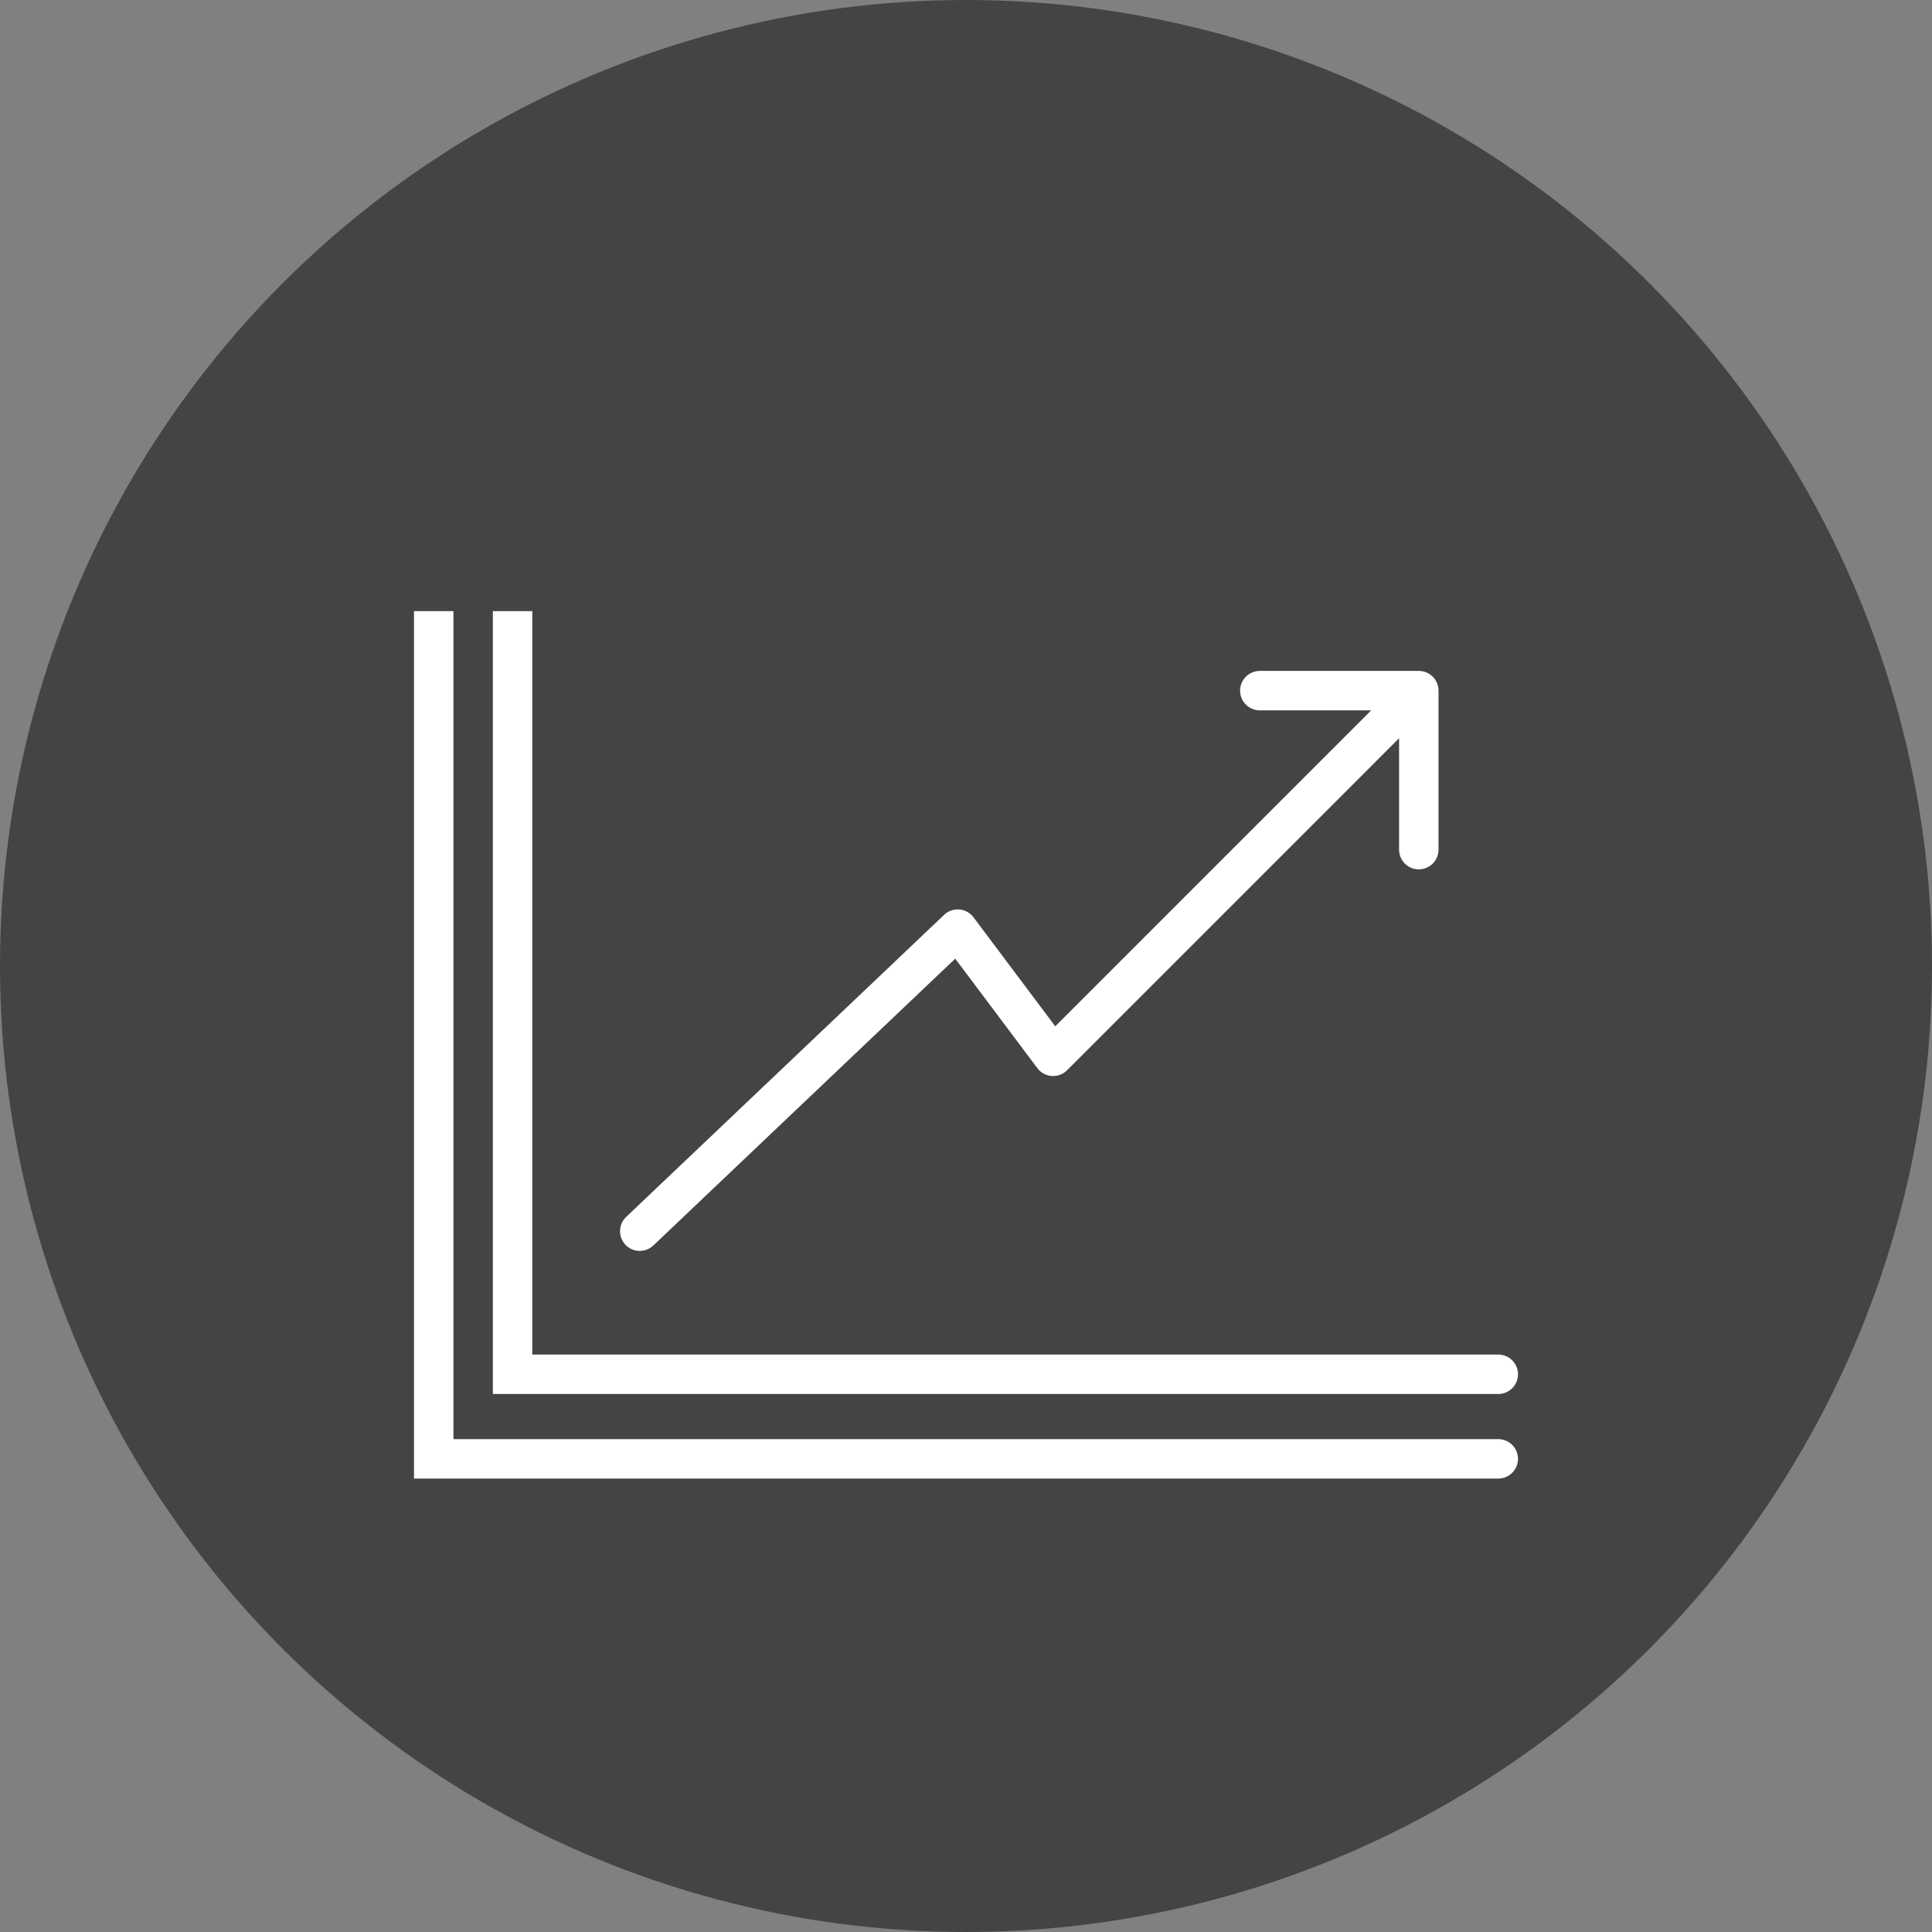
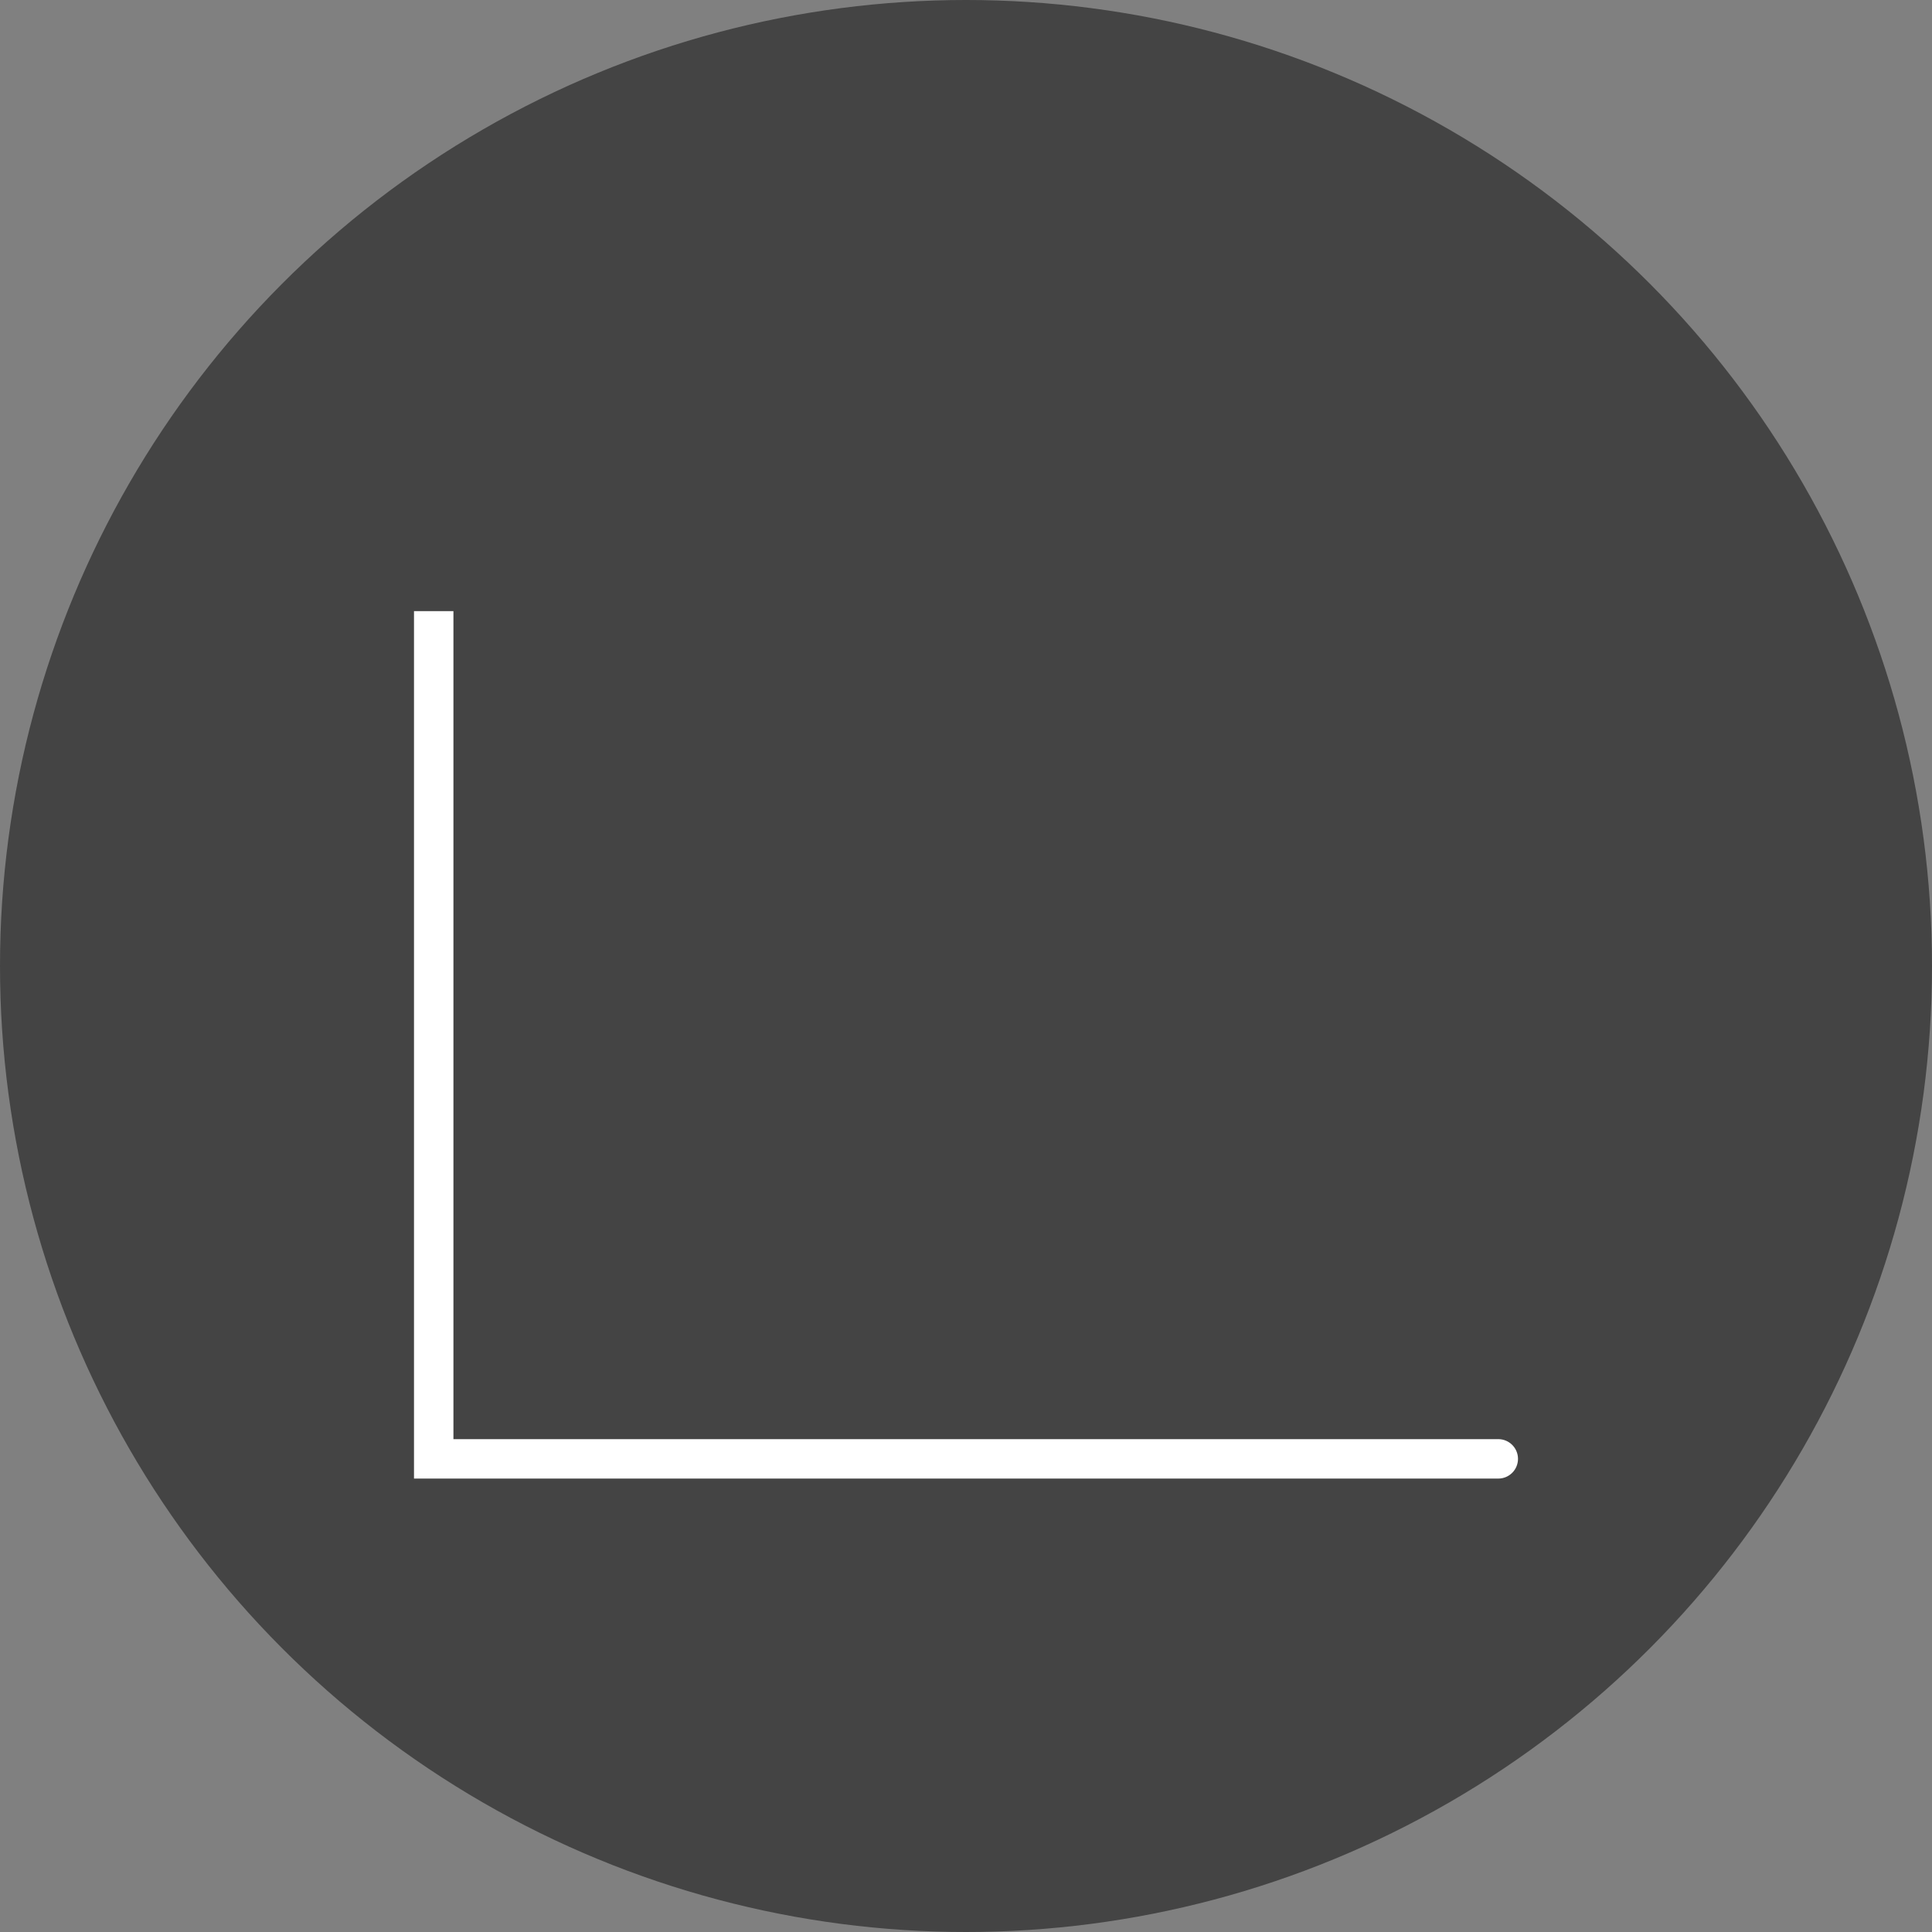
<svg xmlns="http://www.w3.org/2000/svg" width="98" height="98" viewBox="0 0 98 98" fill="none">
  <rect x="0" y="0" width="98" height="98" fill="#808080" stroke="none" />
  <circle cx="49" cy="49" r="49" fill="#444444" />
-   <path d="M26 69.71H25V70.71H26V69.71ZM76 70.71C76.552 70.71 77 70.262 77 69.71C77 69.157 76.552 68.71 76 68.71V70.71ZM25 31V69.71H27V31H25ZM26 70.71H76V68.71H26V70.71Z" fill="white" />
  <path d="M22 74H21V75H22V74ZM76 75C76.552 75 77 74.552 77 74C77 73.448 76.552 73 76 73V75ZM21 31V74H23V31H21ZM22 75H76V73H22V75Z" fill="white" />
-   <path d="M32.451 62.452L48.58 47.129L53.419 53.581L71.968 35.032M71.968 35.032H63.903M71.968 35.032V43.097" stroke="white" stroke-width="2" stroke-linecap="round" stroke-linejoin="round" />
</svg>